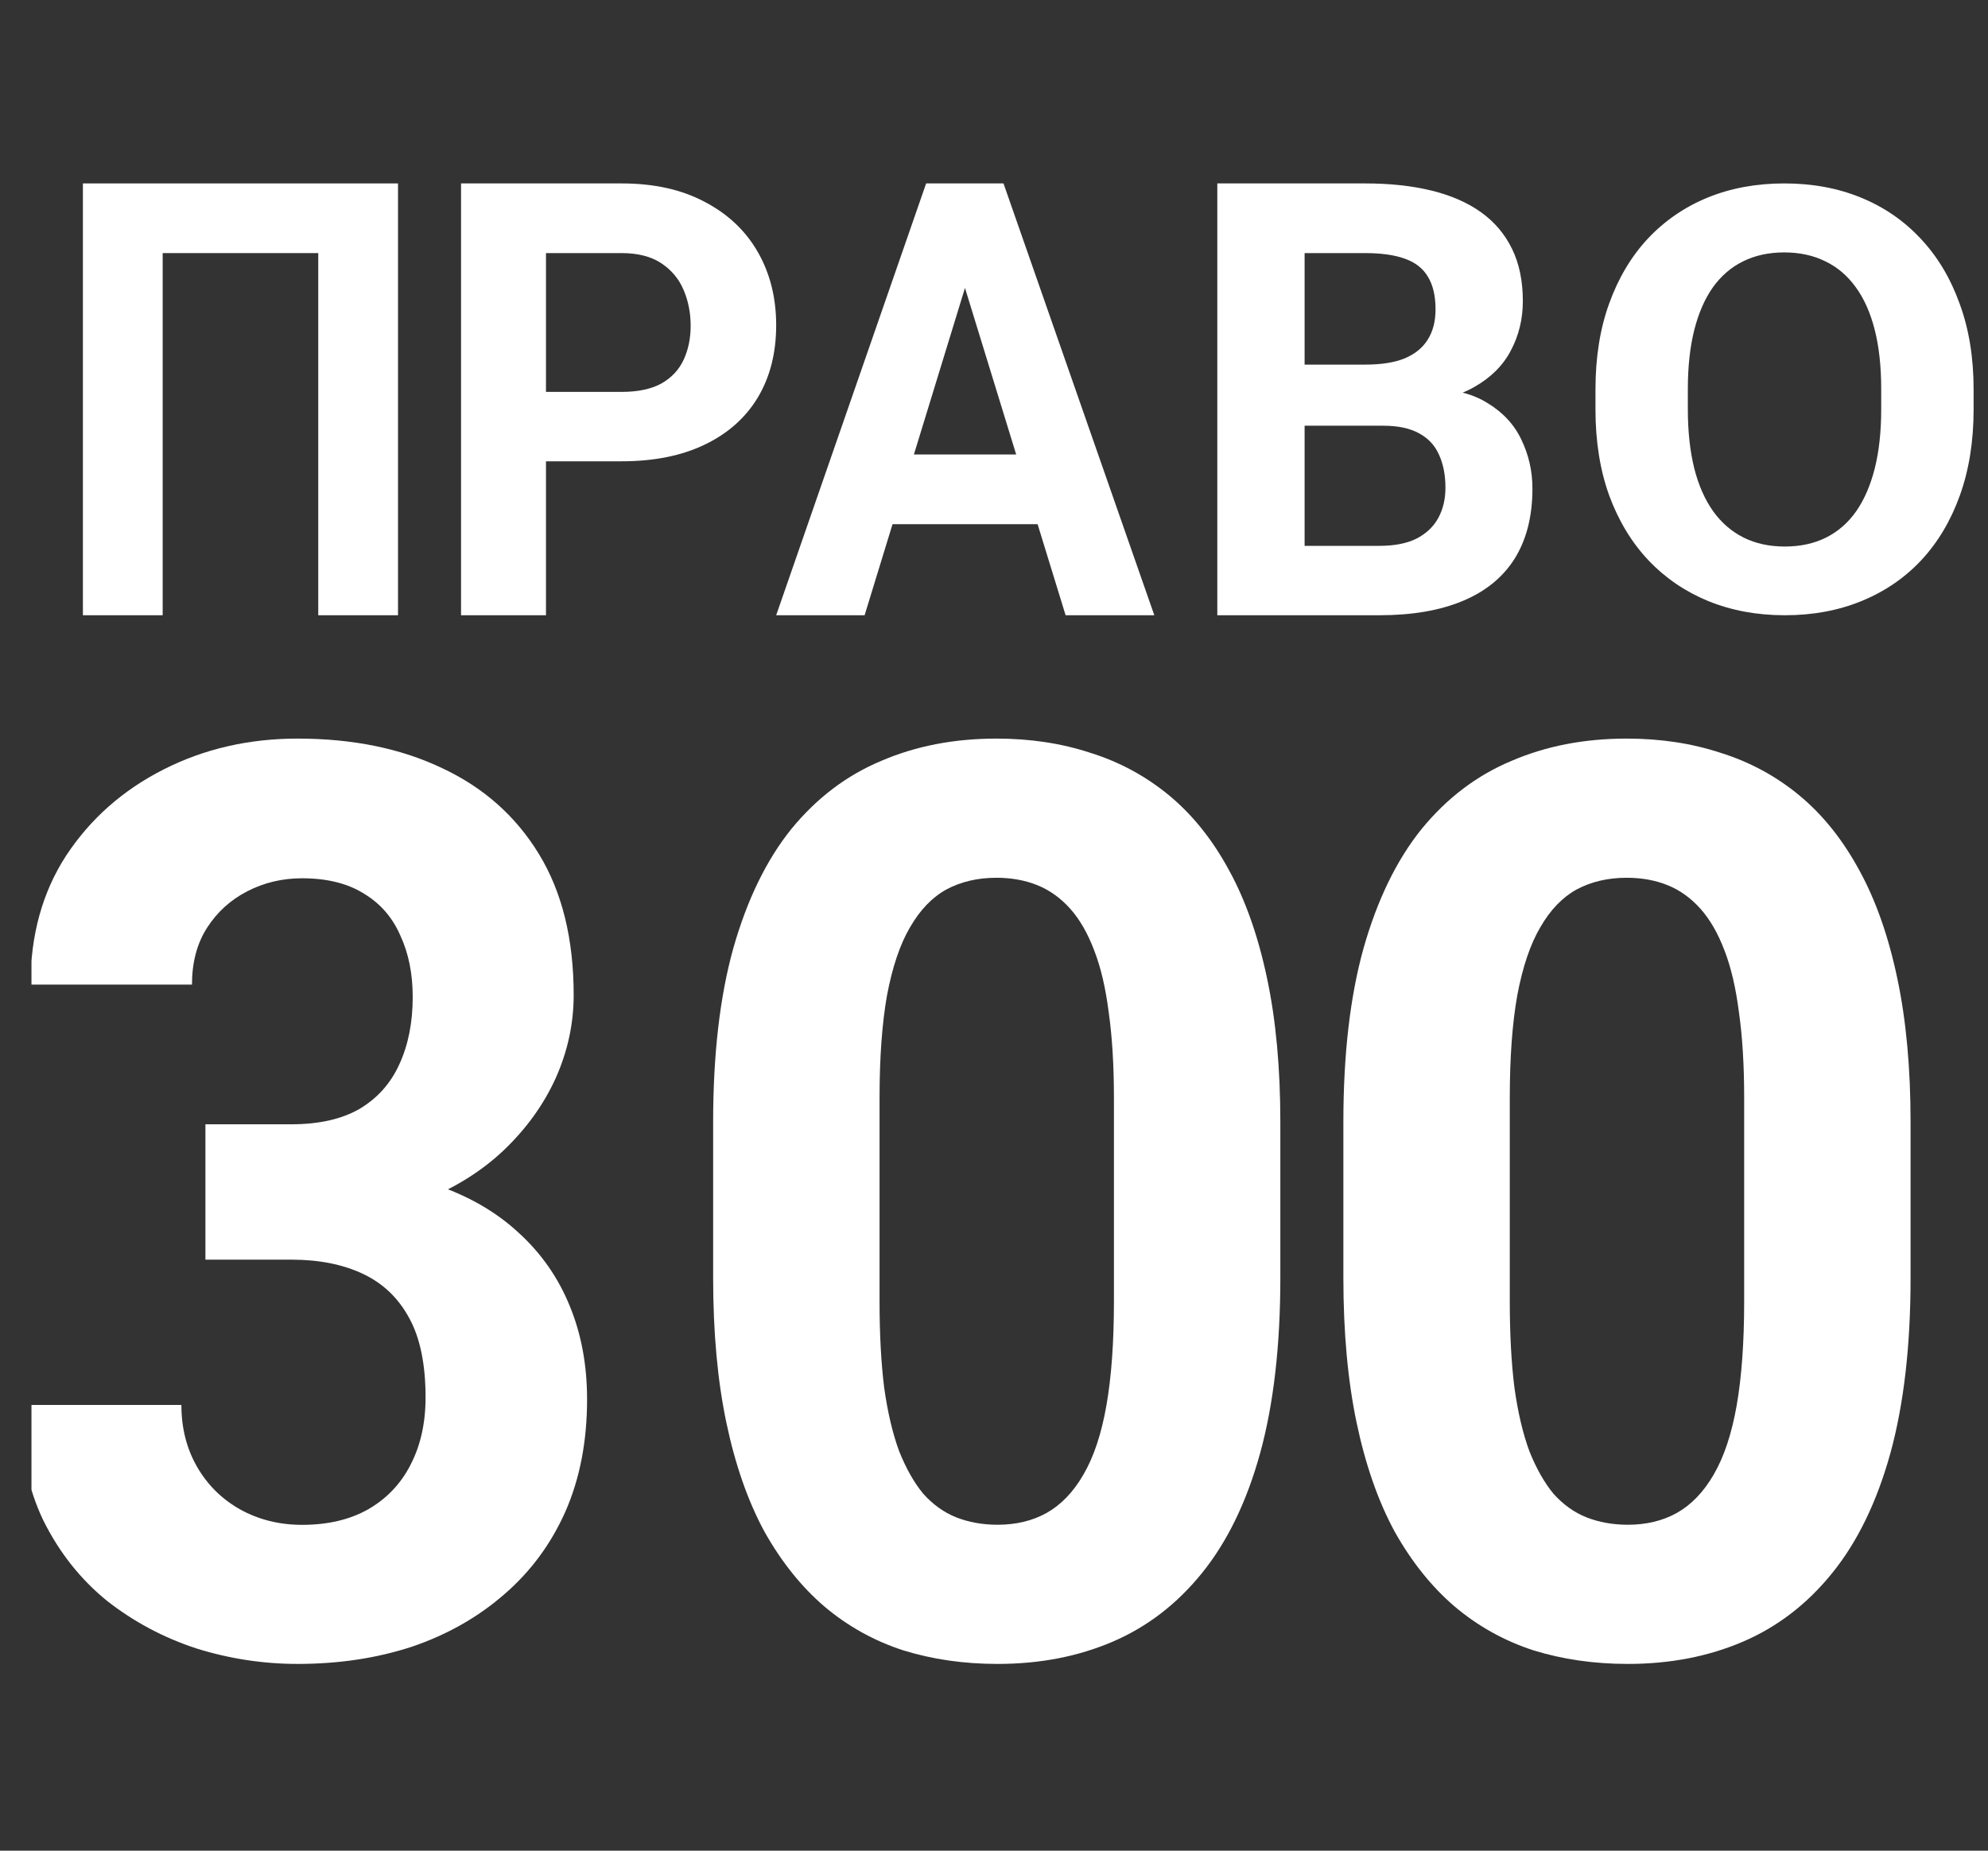
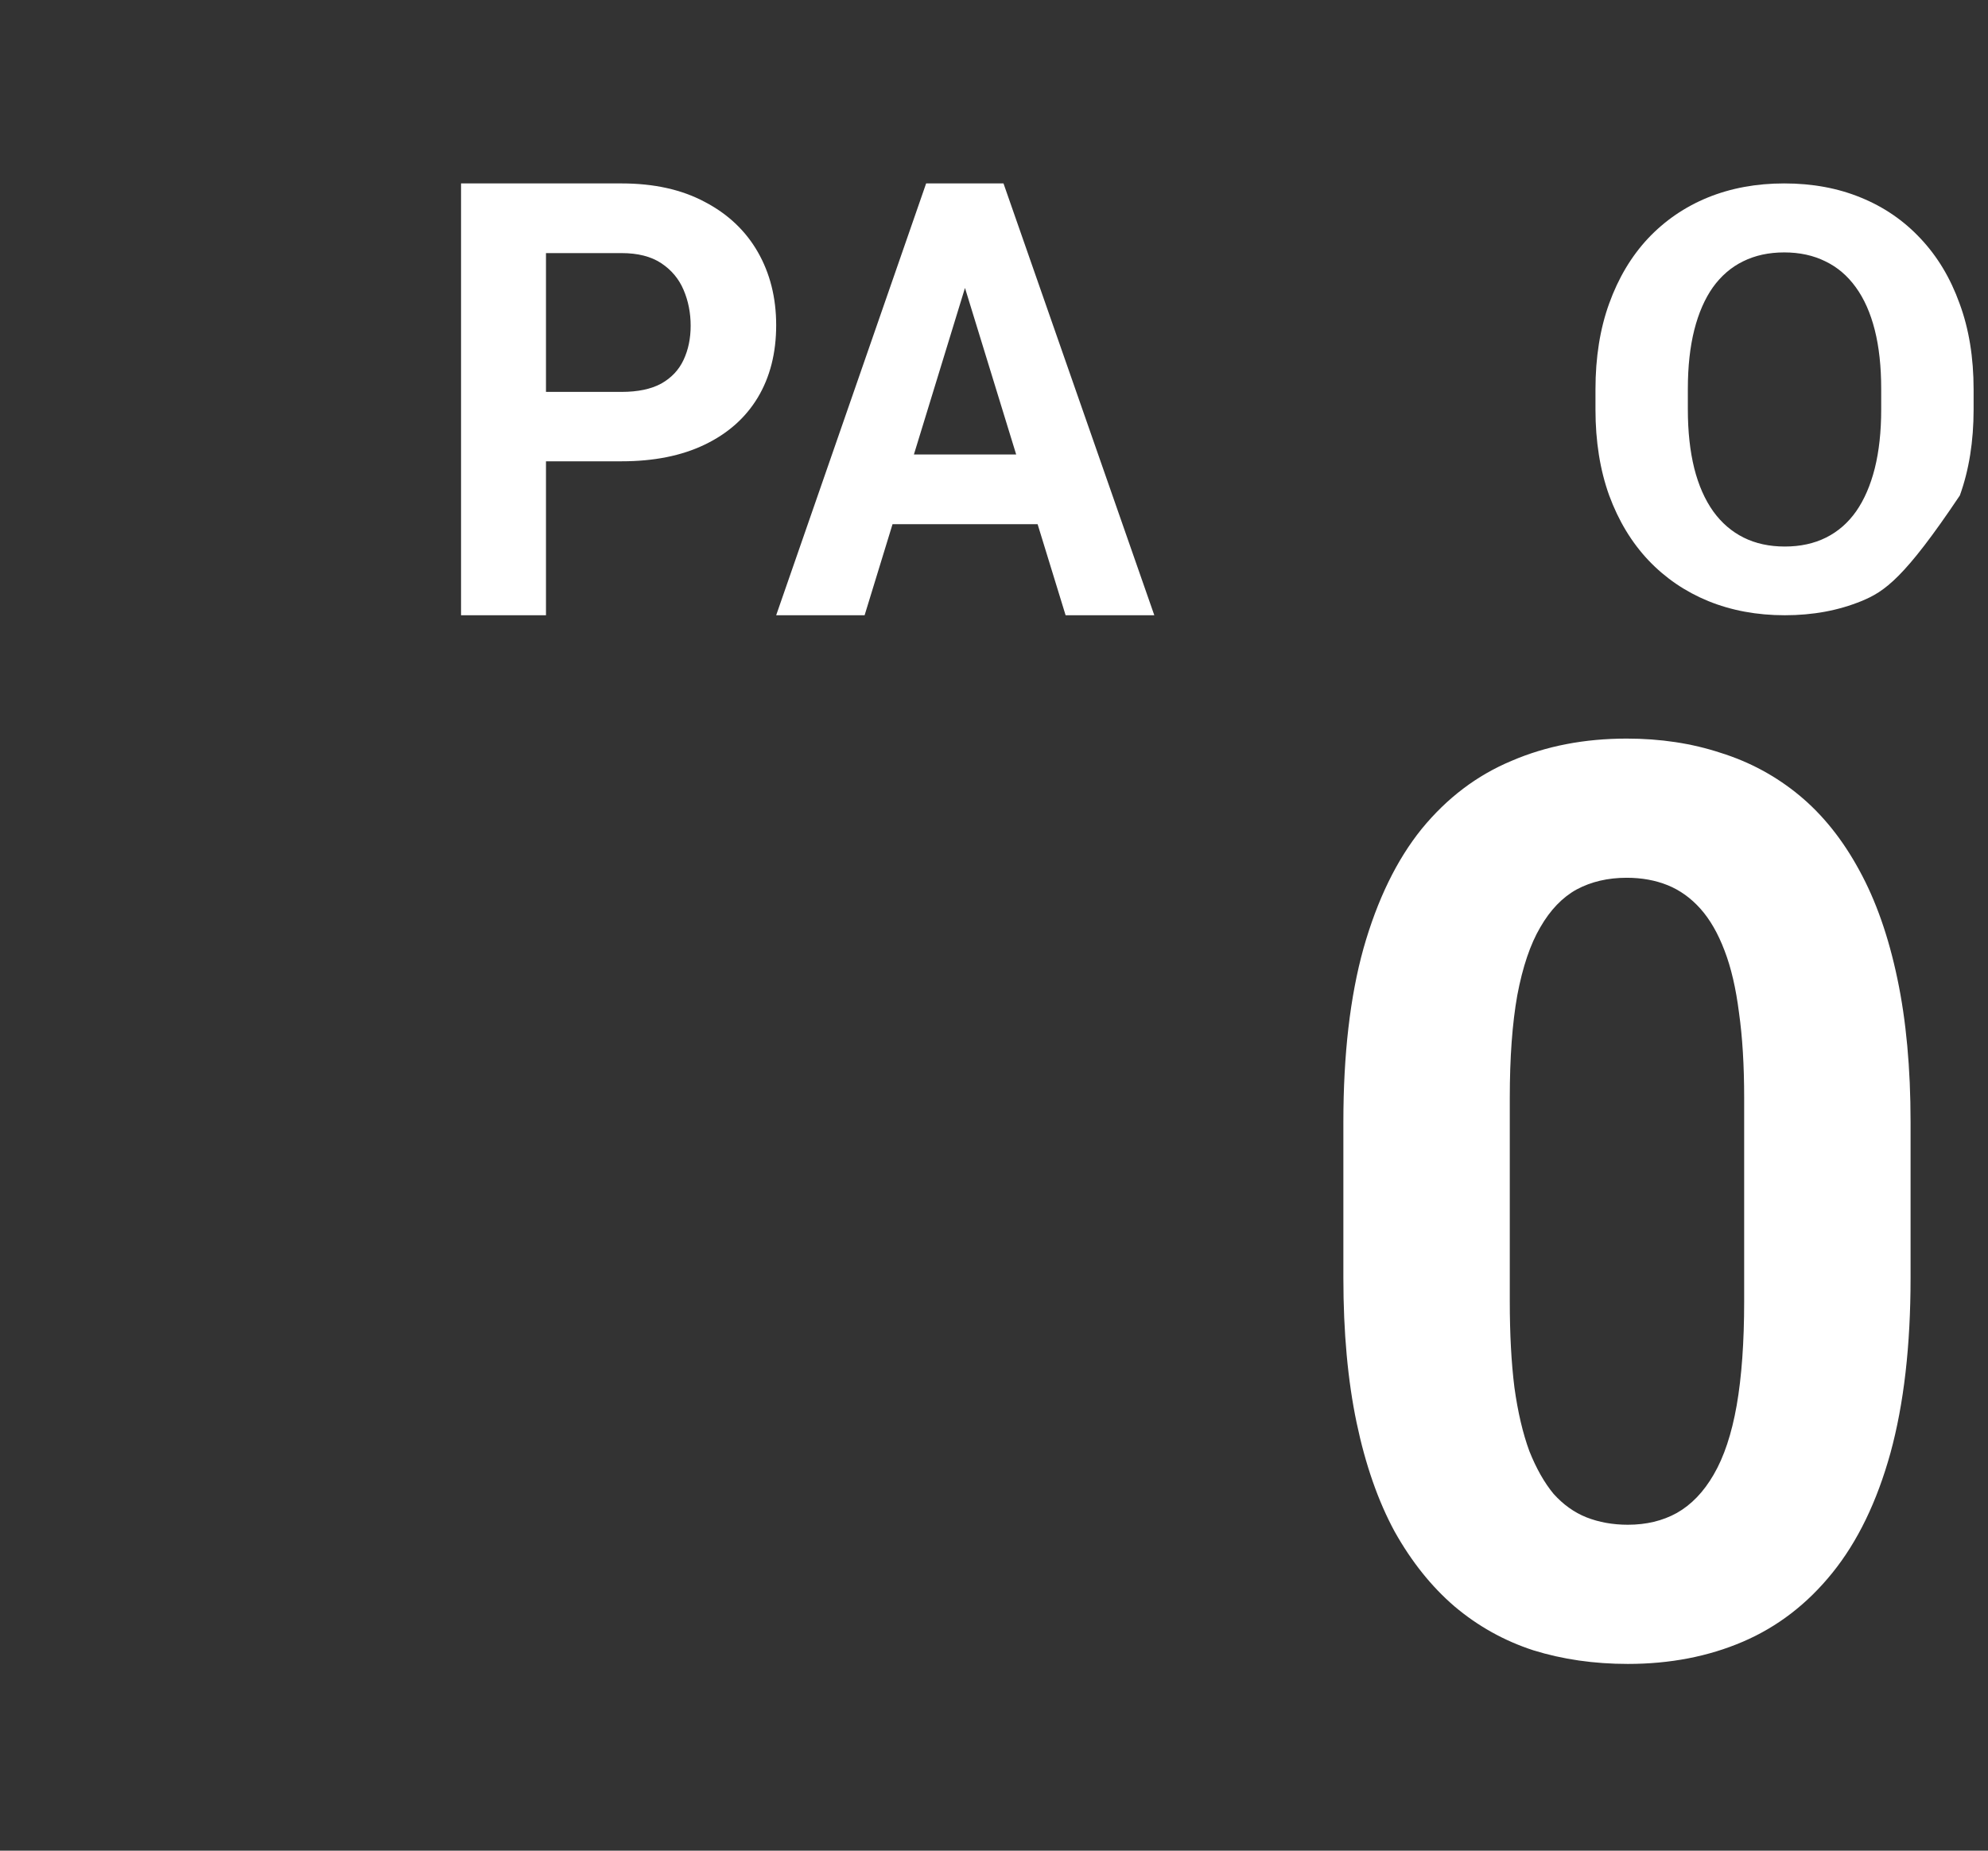
<svg xmlns="http://www.w3.org/2000/svg" width="58" height="54" viewBox="0 0 58 54" fill="none">
  <rect x="0" y="0" width="58" height="54" fill="#333333" stroke="none" />
  <g clip-path="url(#clip0_752_1205)">
-     <path d="M11.612 5.352V17.952H9.285V7.385H4.746V17.952H2.419V5.352H11.612Z" fill="white" />
    <path d="M18.134 13.46H15.07V11.435H18.134C18.608 11.435 18.994 11.354 19.291 11.193C19.588 11.026 19.806 10.795 19.943 10.501C20.081 10.206 20.15 9.875 20.15 9.505C20.15 9.13 20.081 8.781 19.943 8.458C19.806 8.135 19.588 7.876 19.291 7.679C18.994 7.483 18.608 7.385 18.134 7.385H15.929V17.952H13.451V5.352H18.134C19.076 5.352 19.883 5.53 20.555 5.888C21.232 6.24 21.75 6.728 22.108 7.351C22.465 7.974 22.645 8.686 22.645 9.488C22.645 10.302 22.465 11.005 22.108 11.6C21.75 12.194 21.232 12.652 20.555 12.976C19.883 13.299 19.076 13.46 18.134 13.46Z" fill="white" />
    <path d="M28.428 7.506L25.225 17.952H22.645L27.02 5.352H28.662L28.428 7.506ZM31.089 17.952L27.878 7.506L27.619 5.352H29.277L33.677 17.952H31.089ZM30.943 13.261V15.295H24.723V13.261H30.943Z" fill="white" />
-     <path d="M40.354 12.422H37.179L37.162 10.639H39.828C40.297 10.639 40.682 10.579 40.982 10.457C41.282 10.33 41.506 10.149 41.653 9.912C41.806 9.67 41.882 9.376 41.882 9.029C41.882 8.637 41.809 8.32 41.661 8.078C41.52 7.835 41.296 7.659 40.991 7.55C40.691 7.44 40.303 7.385 39.828 7.385H38.062V17.952H35.515V5.352H39.828C40.547 5.352 41.189 5.421 41.755 5.559C42.326 5.698 42.81 5.908 43.206 6.191C43.603 6.474 43.905 6.831 44.115 7.264C44.324 7.691 44.429 8.199 44.429 8.787C44.429 9.306 44.313 9.785 44.081 10.224C43.854 10.662 43.495 11.02 43.003 11.297C42.516 11.574 41.879 11.727 41.093 11.755L40.354 12.422ZM40.244 17.952H36.483L37.476 15.927H40.244C40.691 15.927 41.056 15.854 41.339 15.71C41.622 15.56 41.831 15.358 41.967 15.104C42.103 14.851 42.171 14.559 42.171 14.23C42.171 13.861 42.108 13.541 41.984 13.27C41.865 12.999 41.673 12.791 41.407 12.647C41.141 12.497 40.79 12.422 40.354 12.422H37.901L37.918 10.639H40.974L41.559 11.34C42.312 11.329 42.918 11.464 43.376 11.747C43.84 12.024 44.177 12.384 44.386 12.829C44.601 13.273 44.709 13.749 44.709 14.256C44.709 15.064 44.536 15.745 44.191 16.299C43.846 16.847 43.339 17.259 42.672 17.536C42.01 17.813 41.2 17.952 40.244 17.952Z" fill="white" />
-     <path d="M57.58 11.365V11.946C57.58 12.878 57.446 13.715 57.179 14.456C56.913 15.197 56.536 15.829 56.049 16.351C55.563 16.868 54.982 17.264 54.306 17.539C53.635 17.814 52.891 17.952 52.072 17.952C51.26 17.952 50.516 17.814 49.839 17.539C49.169 17.264 48.588 16.868 48.096 16.351C47.603 15.829 47.221 15.197 46.948 14.456C46.681 13.715 46.548 12.878 46.548 11.946V11.365C46.548 10.428 46.681 9.591 46.948 8.855C47.215 8.114 47.592 7.482 48.078 6.96C48.57 6.438 49.151 6.039 49.822 5.764C50.498 5.489 51.242 5.352 52.055 5.352C52.873 5.352 53.618 5.489 54.288 5.764C54.964 6.039 55.545 6.438 56.032 6.96C56.524 7.482 56.904 8.114 57.17 8.855C57.443 9.591 57.58 10.428 57.58 11.365ZM54.884 11.946V11.348C54.884 10.697 54.822 10.124 54.697 9.63C54.572 9.136 54.389 8.721 54.145 8.384C53.902 8.047 53.606 7.794 53.256 7.626C52.906 7.452 52.505 7.365 52.055 7.365C51.604 7.365 51.204 7.452 50.854 7.626C50.51 7.794 50.216 8.047 49.973 8.384C49.736 8.721 49.555 9.136 49.43 9.63C49.306 10.124 49.243 10.697 49.243 11.348V11.946C49.243 12.592 49.306 13.165 49.43 13.665C49.555 14.159 49.739 14.577 49.982 14.919C50.225 15.256 50.522 15.512 50.871 15.686C51.221 15.86 51.622 15.947 52.072 15.947C52.523 15.947 52.924 15.86 53.274 15.686C53.623 15.512 53.917 15.256 54.154 14.919C54.392 14.577 54.572 14.159 54.697 13.665C54.822 13.165 54.884 12.592 54.884 11.946Z" fill="white" />
-     <path d="M5.993 32.805H8.503C9.308 32.805 9.971 32.655 10.493 32.354C11.014 32.042 11.4 31.609 11.65 31.056C11.911 30.491 12.041 29.835 12.041 29.09C12.041 28.416 11.922 27.821 11.683 27.304C11.454 26.775 11.101 26.366 10.623 26.078C10.145 25.777 9.542 25.627 8.813 25.627C8.237 25.627 7.705 25.753 7.215 26.006C6.726 26.258 6.335 26.613 6.042 27.07C5.748 27.527 5.601 28.08 5.601 28.729H0.89C0.89 27.286 1.237 26.03 1.933 24.96C2.64 23.89 3.585 23.054 4.77 22.453C5.955 21.851 7.259 21.551 8.683 21.551C10.291 21.551 11.699 21.839 12.905 22.416C14.112 22.982 15.052 23.817 15.726 24.924C16.4 26.03 16.737 27.401 16.737 29.036C16.737 29.865 16.563 30.671 16.215 31.453C15.867 32.222 15.367 32.919 14.715 33.545C14.074 34.158 13.291 34.651 12.367 35.024C11.444 35.384 10.406 35.565 9.253 35.565H5.993V32.805ZM5.993 36.755V34.068H9.253C10.547 34.068 11.683 34.23 12.661 34.555C13.639 34.879 14.46 35.348 15.123 35.962C15.786 36.563 16.286 37.278 16.623 38.108C16.96 38.925 17.128 39.833 17.128 40.831C17.128 42.058 16.916 43.152 16.492 44.114C16.068 45.064 15.471 45.869 14.699 46.531C13.938 47.192 13.047 47.697 12.025 48.046C11.003 48.382 9.889 48.551 8.683 48.551C7.683 48.551 6.699 48.401 5.732 48.1C4.775 47.787 3.906 47.324 3.123 46.711C2.352 46.086 1.732 45.304 1.265 44.366C0.808 43.416 0.58 42.292 0.58 40.994H5.292C5.292 41.667 5.444 42.268 5.748 42.797C6.052 43.326 6.471 43.741 7.004 44.042C7.547 44.342 8.15 44.493 8.813 44.493C9.563 44.493 10.204 44.342 10.737 44.042C11.281 43.729 11.694 43.296 11.976 42.743C12.27 42.178 12.416 41.523 12.416 40.777C12.416 39.815 12.259 39.046 11.944 38.469C11.628 37.879 11.177 37.447 10.59 37.17C10.003 36.893 9.308 36.755 8.503 36.755H5.993Z" fill="white" />
-     <path d="M37.354 32.741V37.289C37.354 39.262 37.158 40.965 36.766 42.396C36.374 43.816 35.809 44.983 35.069 45.898C34.341 46.8 33.473 47.468 32.465 47.901C31.457 48.334 30.337 48.551 29.105 48.551C28.119 48.551 27.201 48.418 26.35 48.154C25.499 47.877 24.731 47.45 24.048 46.872C23.376 46.295 22.794 45.567 22.301 44.688C21.819 43.798 21.45 42.739 21.192 41.512C20.934 40.285 20.806 38.877 20.806 37.289V32.741C20.806 30.767 21.002 29.077 21.394 27.669C21.797 26.249 22.363 25.088 23.09 24.186C23.83 23.283 24.703 22.622 25.711 22.201C26.719 21.767 27.839 21.551 29.071 21.551C30.057 21.551 30.97 21.689 31.81 21.966C32.661 22.231 33.428 22.646 34.112 23.211C34.795 23.777 35.377 24.505 35.859 25.395C36.34 26.273 36.71 27.326 36.968 28.553C37.225 29.769 37.354 31.164 37.354 32.741ZM32.499 37.975V32.037C32.499 31.086 32.448 30.256 32.348 29.546C32.258 28.836 32.118 28.235 31.927 27.741C31.737 27.236 31.502 26.827 31.222 26.514C30.942 26.201 30.623 25.973 30.264 25.828C29.906 25.684 29.508 25.612 29.071 25.612C28.523 25.612 28.035 25.726 27.61 25.954C27.195 26.183 26.843 26.55 26.551 27.055C26.26 27.549 26.036 28.211 25.879 29.041C25.734 29.859 25.661 30.858 25.661 32.037V37.975C25.661 38.925 25.706 39.761 25.795 40.483C25.896 41.205 26.042 41.825 26.232 42.342C26.434 42.848 26.669 43.263 26.938 43.588C27.218 43.9 27.537 44.129 27.895 44.273C28.265 44.418 28.668 44.49 29.105 44.49C29.643 44.49 30.119 44.376 30.533 44.147C30.959 43.906 31.317 43.533 31.608 43.028C31.911 42.511 32.135 41.837 32.28 41.007C32.426 40.176 32.499 39.166 32.499 37.975Z" fill="white" />
+     <path d="M57.58 11.365V11.946C57.58 12.878 57.446 13.715 57.179 14.456C55.563 16.868 54.982 17.264 54.306 17.539C53.635 17.814 52.891 17.952 52.072 17.952C51.26 17.952 50.516 17.814 49.839 17.539C49.169 17.264 48.588 16.868 48.096 16.351C47.603 15.829 47.221 15.197 46.948 14.456C46.681 13.715 46.548 12.878 46.548 11.946V11.365C46.548 10.428 46.681 9.591 46.948 8.855C47.215 8.114 47.592 7.482 48.078 6.96C48.57 6.438 49.151 6.039 49.822 5.764C50.498 5.489 51.242 5.352 52.055 5.352C52.873 5.352 53.618 5.489 54.288 5.764C54.964 6.039 55.545 6.438 56.032 6.96C56.524 7.482 56.904 8.114 57.17 8.855C57.443 9.591 57.58 10.428 57.58 11.365ZM54.884 11.946V11.348C54.884 10.697 54.822 10.124 54.697 9.63C54.572 9.136 54.389 8.721 54.145 8.384C53.902 8.047 53.606 7.794 53.256 7.626C52.906 7.452 52.505 7.365 52.055 7.365C51.604 7.365 51.204 7.452 50.854 7.626C50.51 7.794 50.216 8.047 49.973 8.384C49.736 8.721 49.555 9.136 49.43 9.63C49.306 10.124 49.243 10.697 49.243 11.348V11.946C49.243 12.592 49.306 13.165 49.43 13.665C49.555 14.159 49.739 14.577 49.982 14.919C50.225 15.256 50.522 15.512 50.871 15.686C51.221 15.86 51.622 15.947 52.072 15.947C52.523 15.947 52.924 15.86 53.274 15.686C53.623 15.512 53.917 15.256 54.154 14.919C54.392 14.577 54.572 14.159 54.697 13.665C54.822 13.165 54.884 12.592 54.884 11.946Z" fill="white" />
    <path d="M55.741 32.741V37.289C55.741 39.262 55.546 40.965 55.154 42.396C54.761 43.816 54.196 44.983 53.456 45.898C52.728 46.8 51.861 47.468 50.852 47.901C49.844 48.334 48.724 48.551 47.492 48.551C46.507 48.551 45.588 48.418 44.737 48.154C43.886 47.877 43.119 47.45 42.435 46.872C41.763 46.295 41.181 45.567 40.688 44.688C40.206 43.798 39.837 42.739 39.579 41.512C39.322 40.285 39.193 38.877 39.193 37.289V32.741C39.193 30.767 39.389 29.077 39.781 27.669C40.184 26.249 40.75 25.088 41.478 24.186C42.217 23.283 43.091 22.622 44.099 22.201C45.107 21.767 46.227 21.551 47.459 21.551C48.444 21.551 49.357 21.689 50.197 21.966C51.048 22.231 51.816 22.646 52.499 23.211C53.182 23.777 53.764 24.505 54.246 25.395C54.728 26.273 55.098 27.326 55.355 28.553C55.612 29.769 55.741 31.164 55.741 32.741ZM50.886 37.975V32.037C50.886 31.086 50.836 30.256 50.735 29.546C50.645 28.836 50.505 28.235 50.315 27.741C50.124 27.236 49.889 26.827 49.609 26.514C49.329 26.201 49.01 25.973 48.652 25.828C48.293 25.684 47.896 25.612 47.459 25.612C46.91 25.612 46.423 25.726 45.997 25.954C45.583 26.183 45.23 26.55 44.939 27.055C44.648 27.549 44.423 28.211 44.267 29.041C44.121 29.859 44.048 30.858 44.048 32.037V37.975C44.048 38.925 44.093 39.761 44.183 40.483C44.283 41.205 44.429 41.825 44.619 42.342C44.821 42.848 45.056 43.263 45.325 43.588C45.605 43.9 45.924 44.129 46.283 44.273C46.652 44.418 47.056 44.49 47.492 44.49C48.03 44.49 48.506 44.376 48.92 44.147C49.346 43.906 49.704 43.533 49.996 43.028C50.298 42.511 50.522 41.837 50.668 41.007C50.813 40.176 50.886 39.166 50.886 37.975Z" fill="white" />
  </g>
  <defs>
    <clipPath id="clip0_752_1205">
      <rect width="57" height="54" fill="white" transform="translate(0.918)" />
    </clipPath>
  </defs>
</svg>